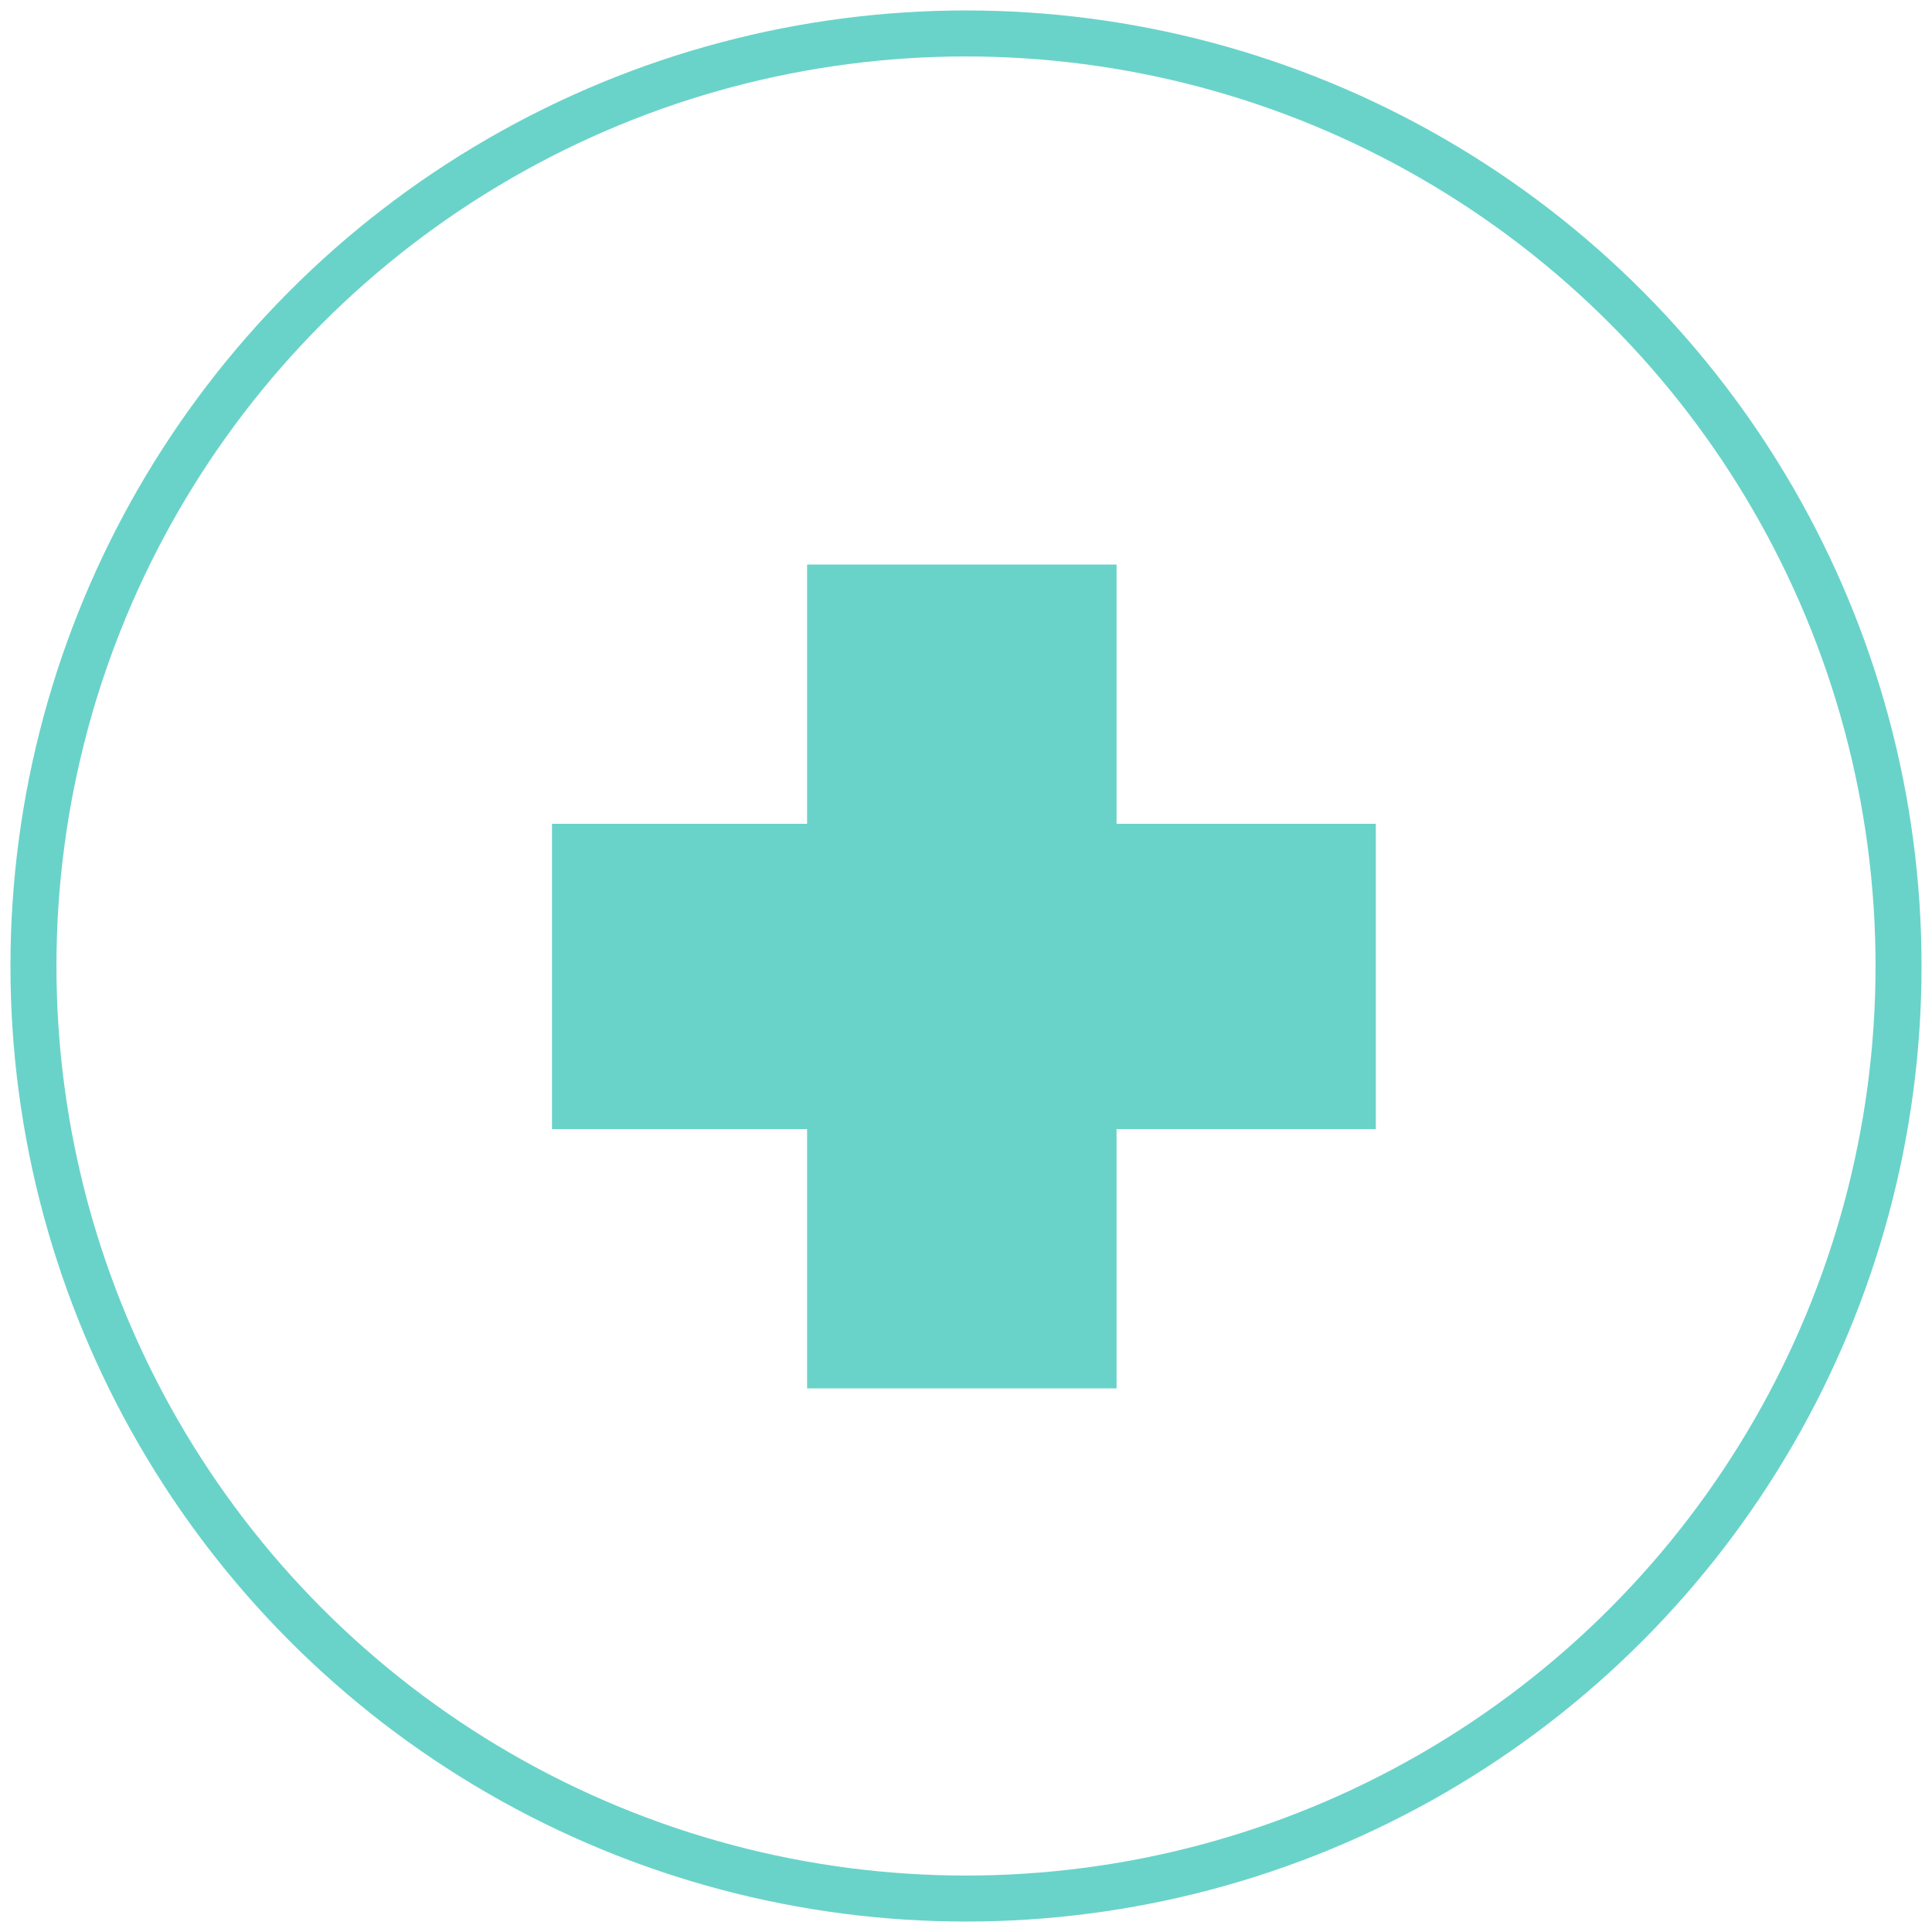
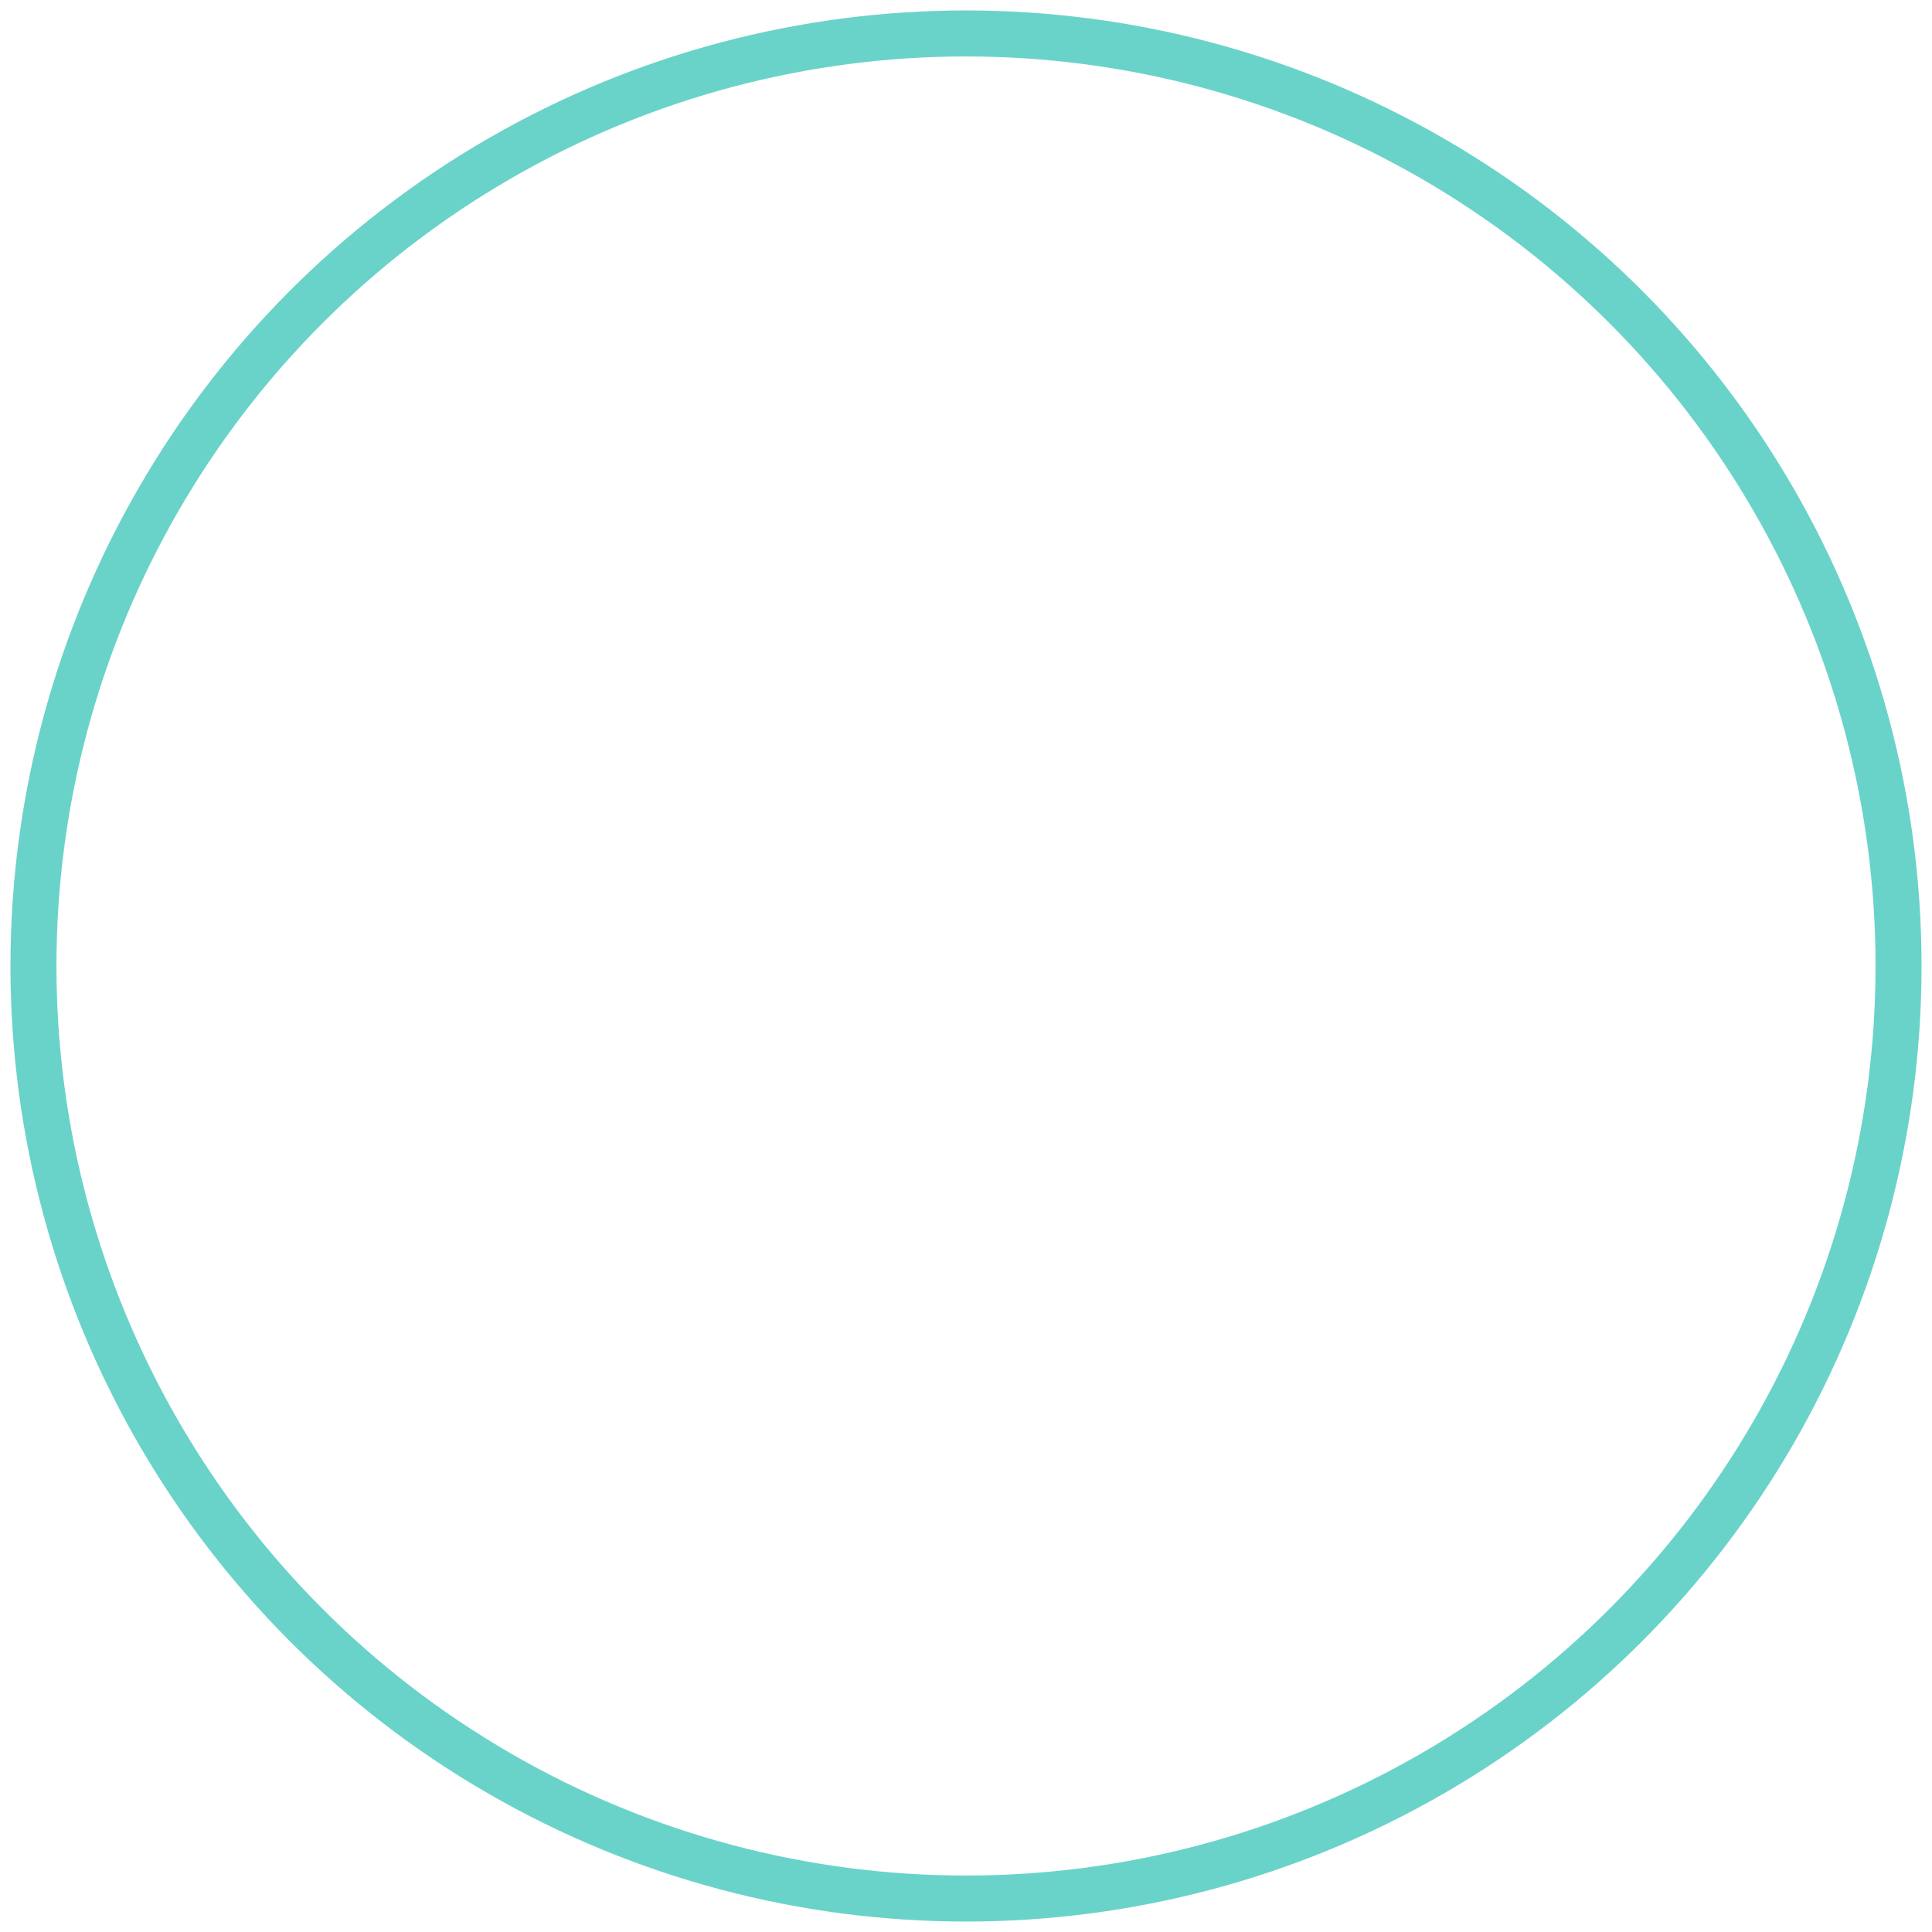
<svg xmlns="http://www.w3.org/2000/svg" version="1.1" id="Layer_1" x="0px" y="0px" viewBox="0 0 46.2 46.2" style="enable-background:new 0 0 46.2 46.2;" xml:space="preserve">
  <style type="text/css">
	.st0{fill:none;stroke:#69D3C9;stroke-width:1.1;stroke-miterlimit:10;}
	.st1{fill:#69D3C9;}
</style>
  <g>
    <g id="Layer_1_00000120532202974760357560000013580756390437512110_">
      <circle class="st0" cx="23.1" cy="23.1" r="22.3" />
-       <polygon class="st1" points="32.9,19.7 26.7,19.7 26.7,13.5 19.3,13.5 19.3,19.7 13.2,19.7 13.2,27 19.3,27 19.3,33.2 26.7,33.2     26.7,27 32.9,27   " />
    </g>
  </g>
</svg>